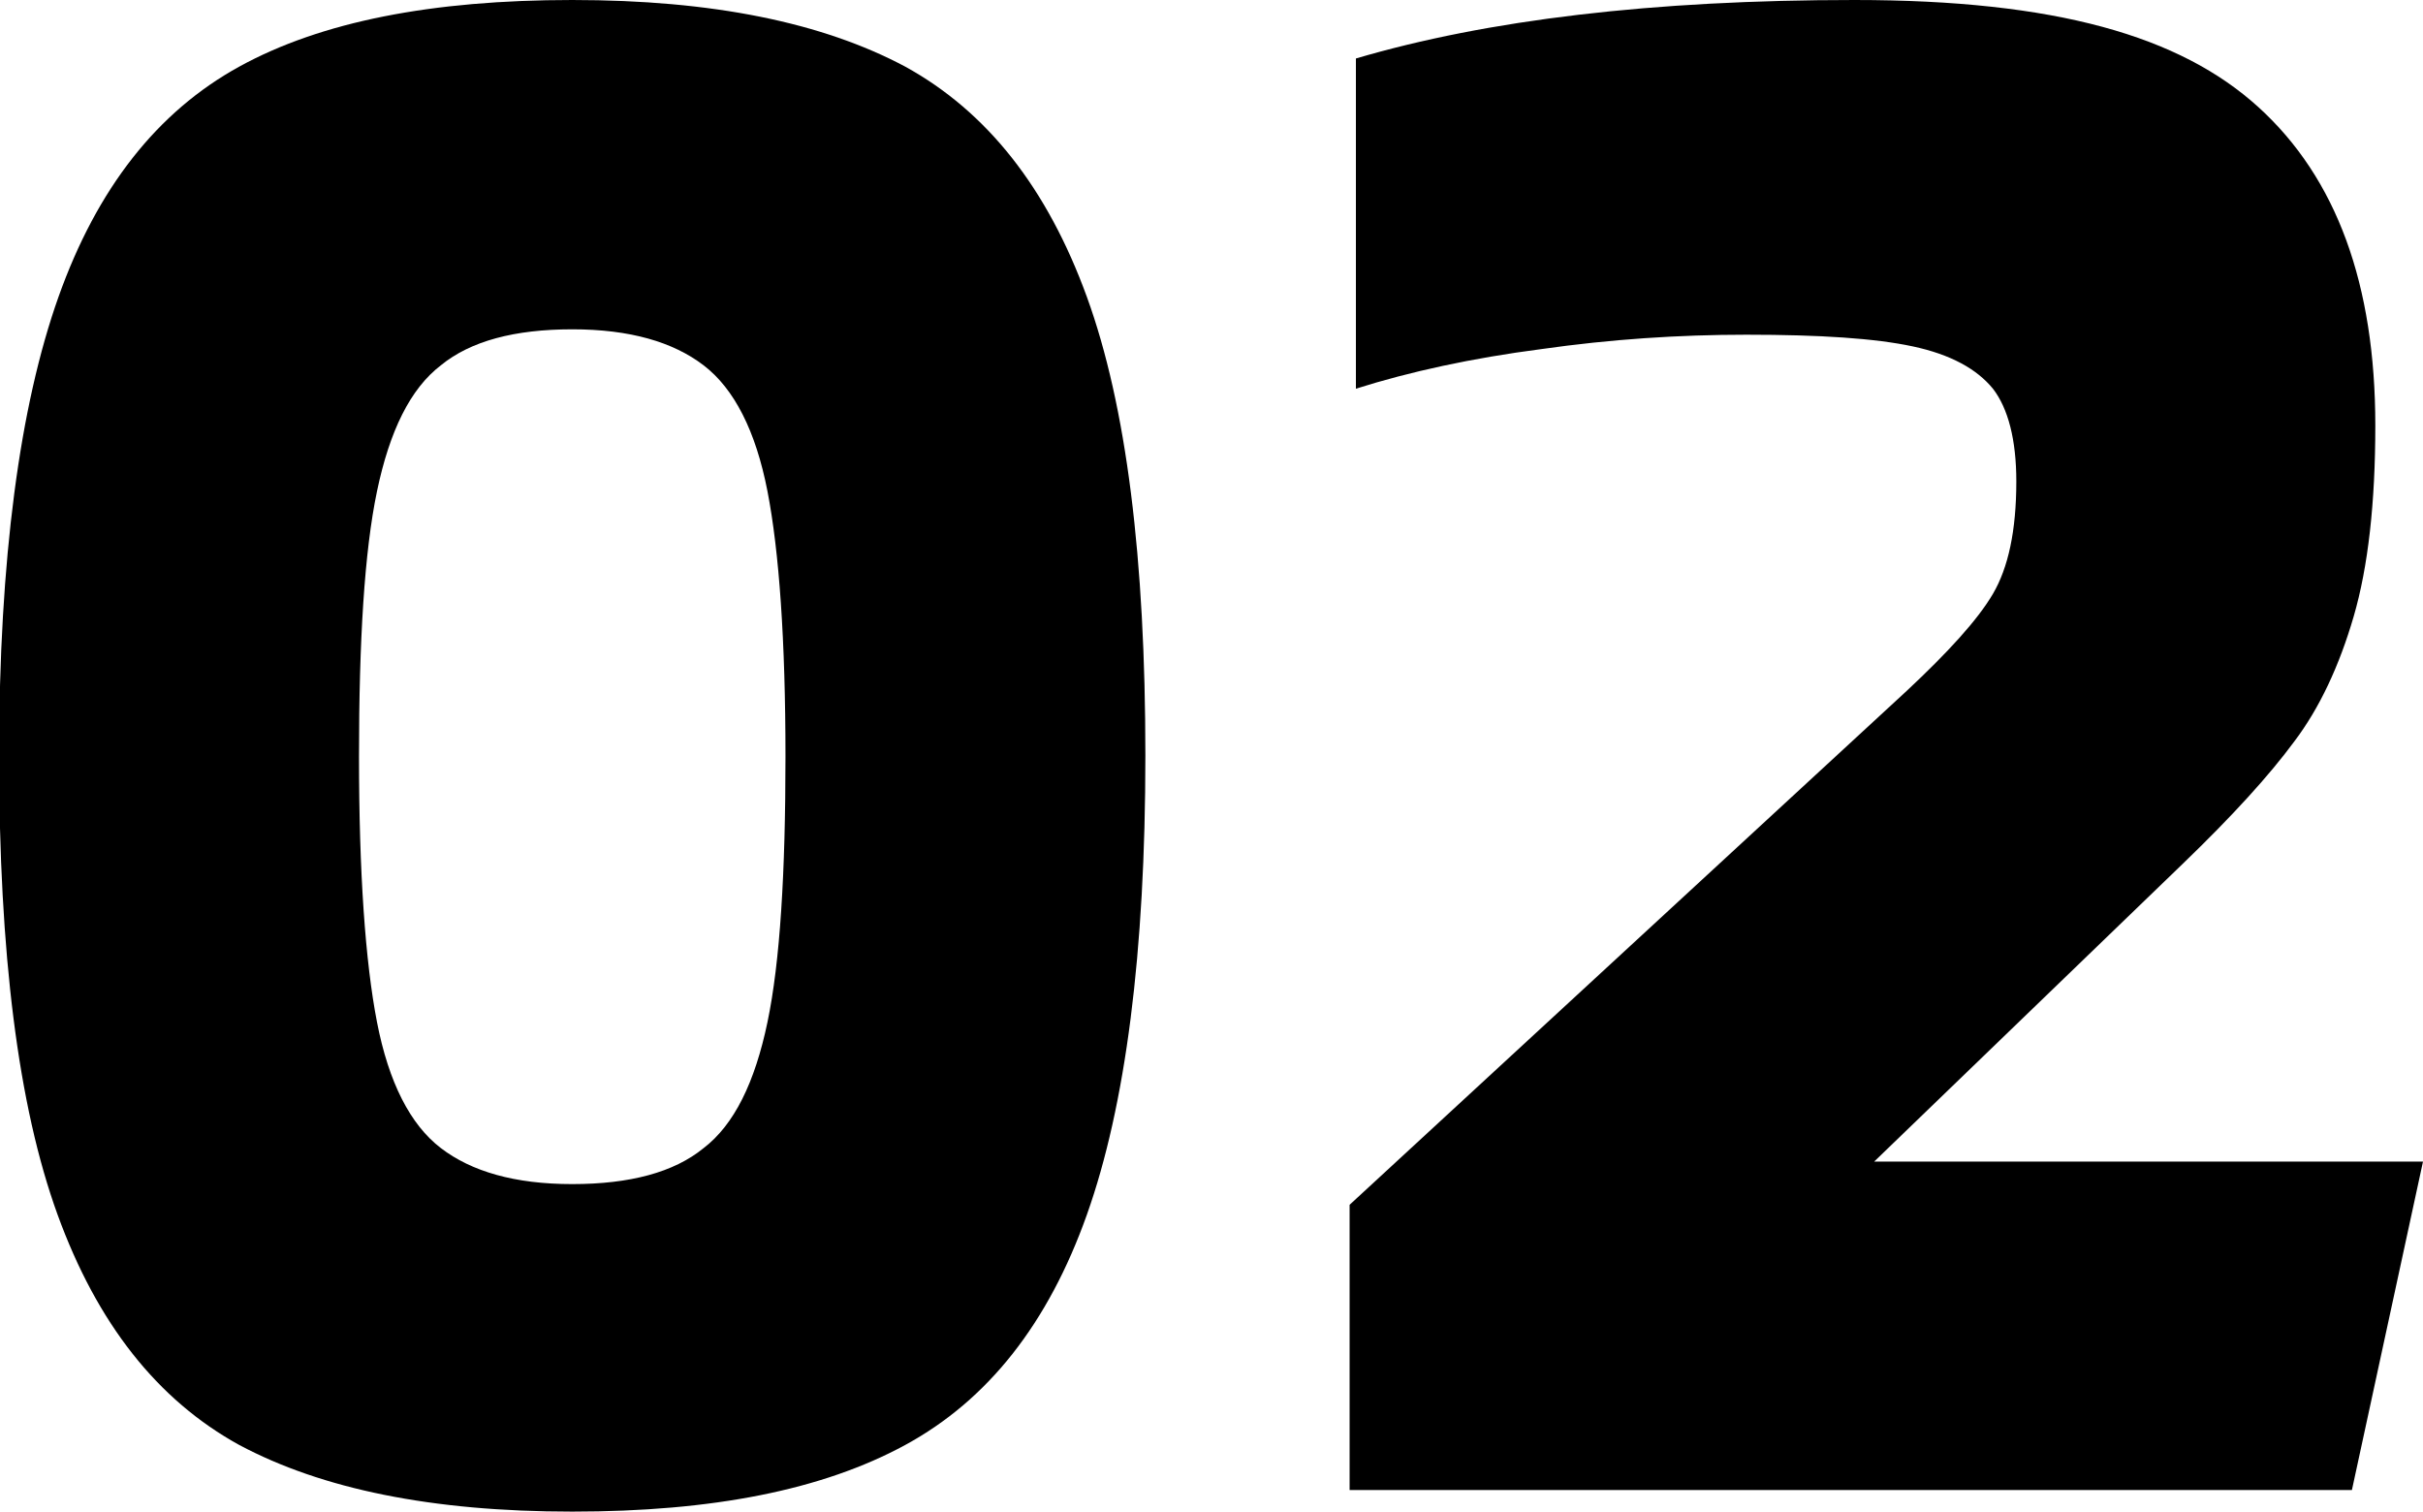
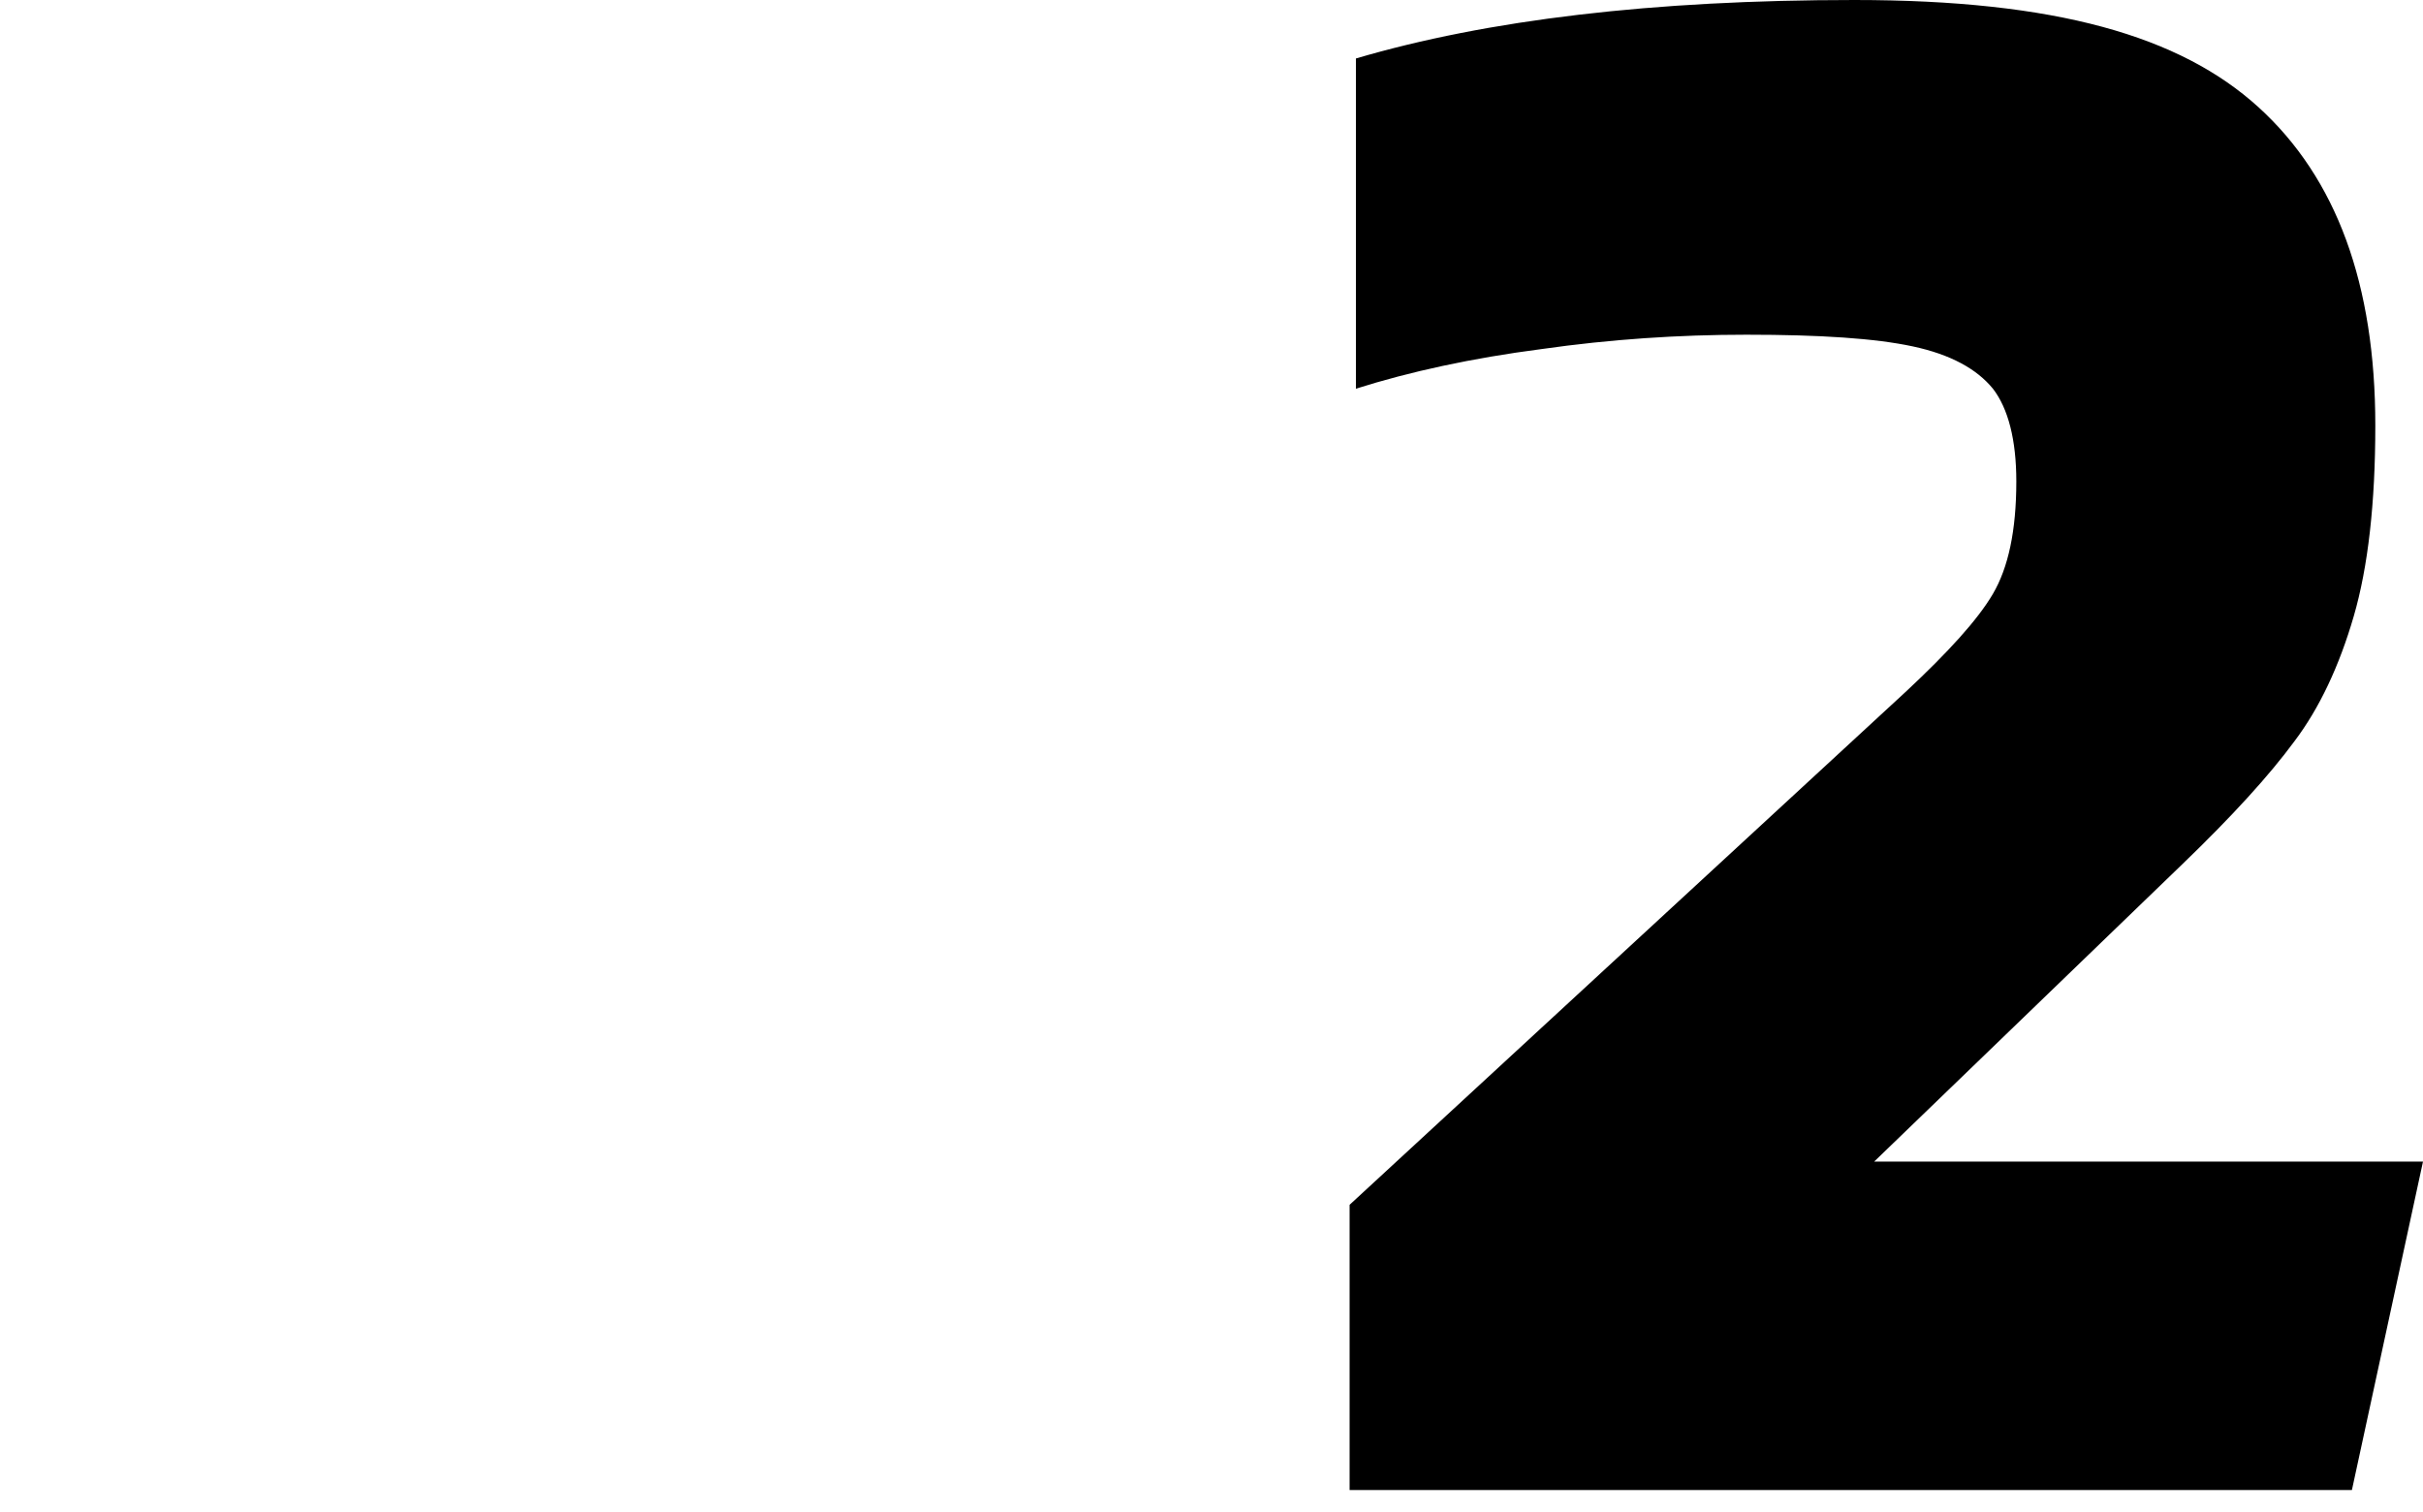
<svg xmlns="http://www.w3.org/2000/svg" id="_イヤー_2" viewBox="0 0 26.93 16.8">
  <g id="layout">
-     <path d="M2.66,16.06c-.91-.5-1.58-1.35-2.02-2.56s-.65-2.91-.65-5.1S.22,4.51,.65,3.3,1.75,1.24,2.66,.74c.91-.5,2.14-.74,3.7-.74s2.78,.25,3.7,.74c.91,.5,1.58,1.35,2.02,2.56s.65,2.91,.65,5.1-.22,3.89-.65,5.1-1.1,2.06-2.02,2.56-2.14,.74-3.7,.74-2.78-.25-3.7-.74Zm5.16-3.3c.34-.26,.57-.73,.71-1.4s.2-1.66,.2-2.95-.07-2.28-.2-2.95-.37-1.14-.71-1.4c-.34-.26-.82-.4-1.46-.4s-1.13,.13-1.46,.4c-.34,.26-.57,.73-.71,1.4s-.2,1.66-.2,2.95,.07,2.28,.2,2.95,.37,1.14,.71,1.4c.34,.26,.82,.4,1.46,.4s1.13-.13,1.46-.4Z" />
    <path d="M15,13.39l6.19-5.71c.46-.43,.79-.79,.96-1.08s.26-.7,.26-1.25c0-.46-.09-.81-.26-1.03-.18-.22-.47-.38-.89-.47s-1.03-.13-1.85-.13c-.75,0-1.51,.05-2.28,.16-.77,.1-1.46,.25-2.06,.44V.65c1.46-.43,3.3-.65,5.54-.65s3.62,.4,4.49,1.19c.87,.79,1.3,1.97,1.3,3.54,0,.86-.08,1.57-.24,2.12s-.38,1.02-.66,1.39c-.28,.38-.69,.83-1.24,1.36l-3.43,3.31h6.1l-.79,3.65H15v-3.17Z" />
  </g>
</svg>